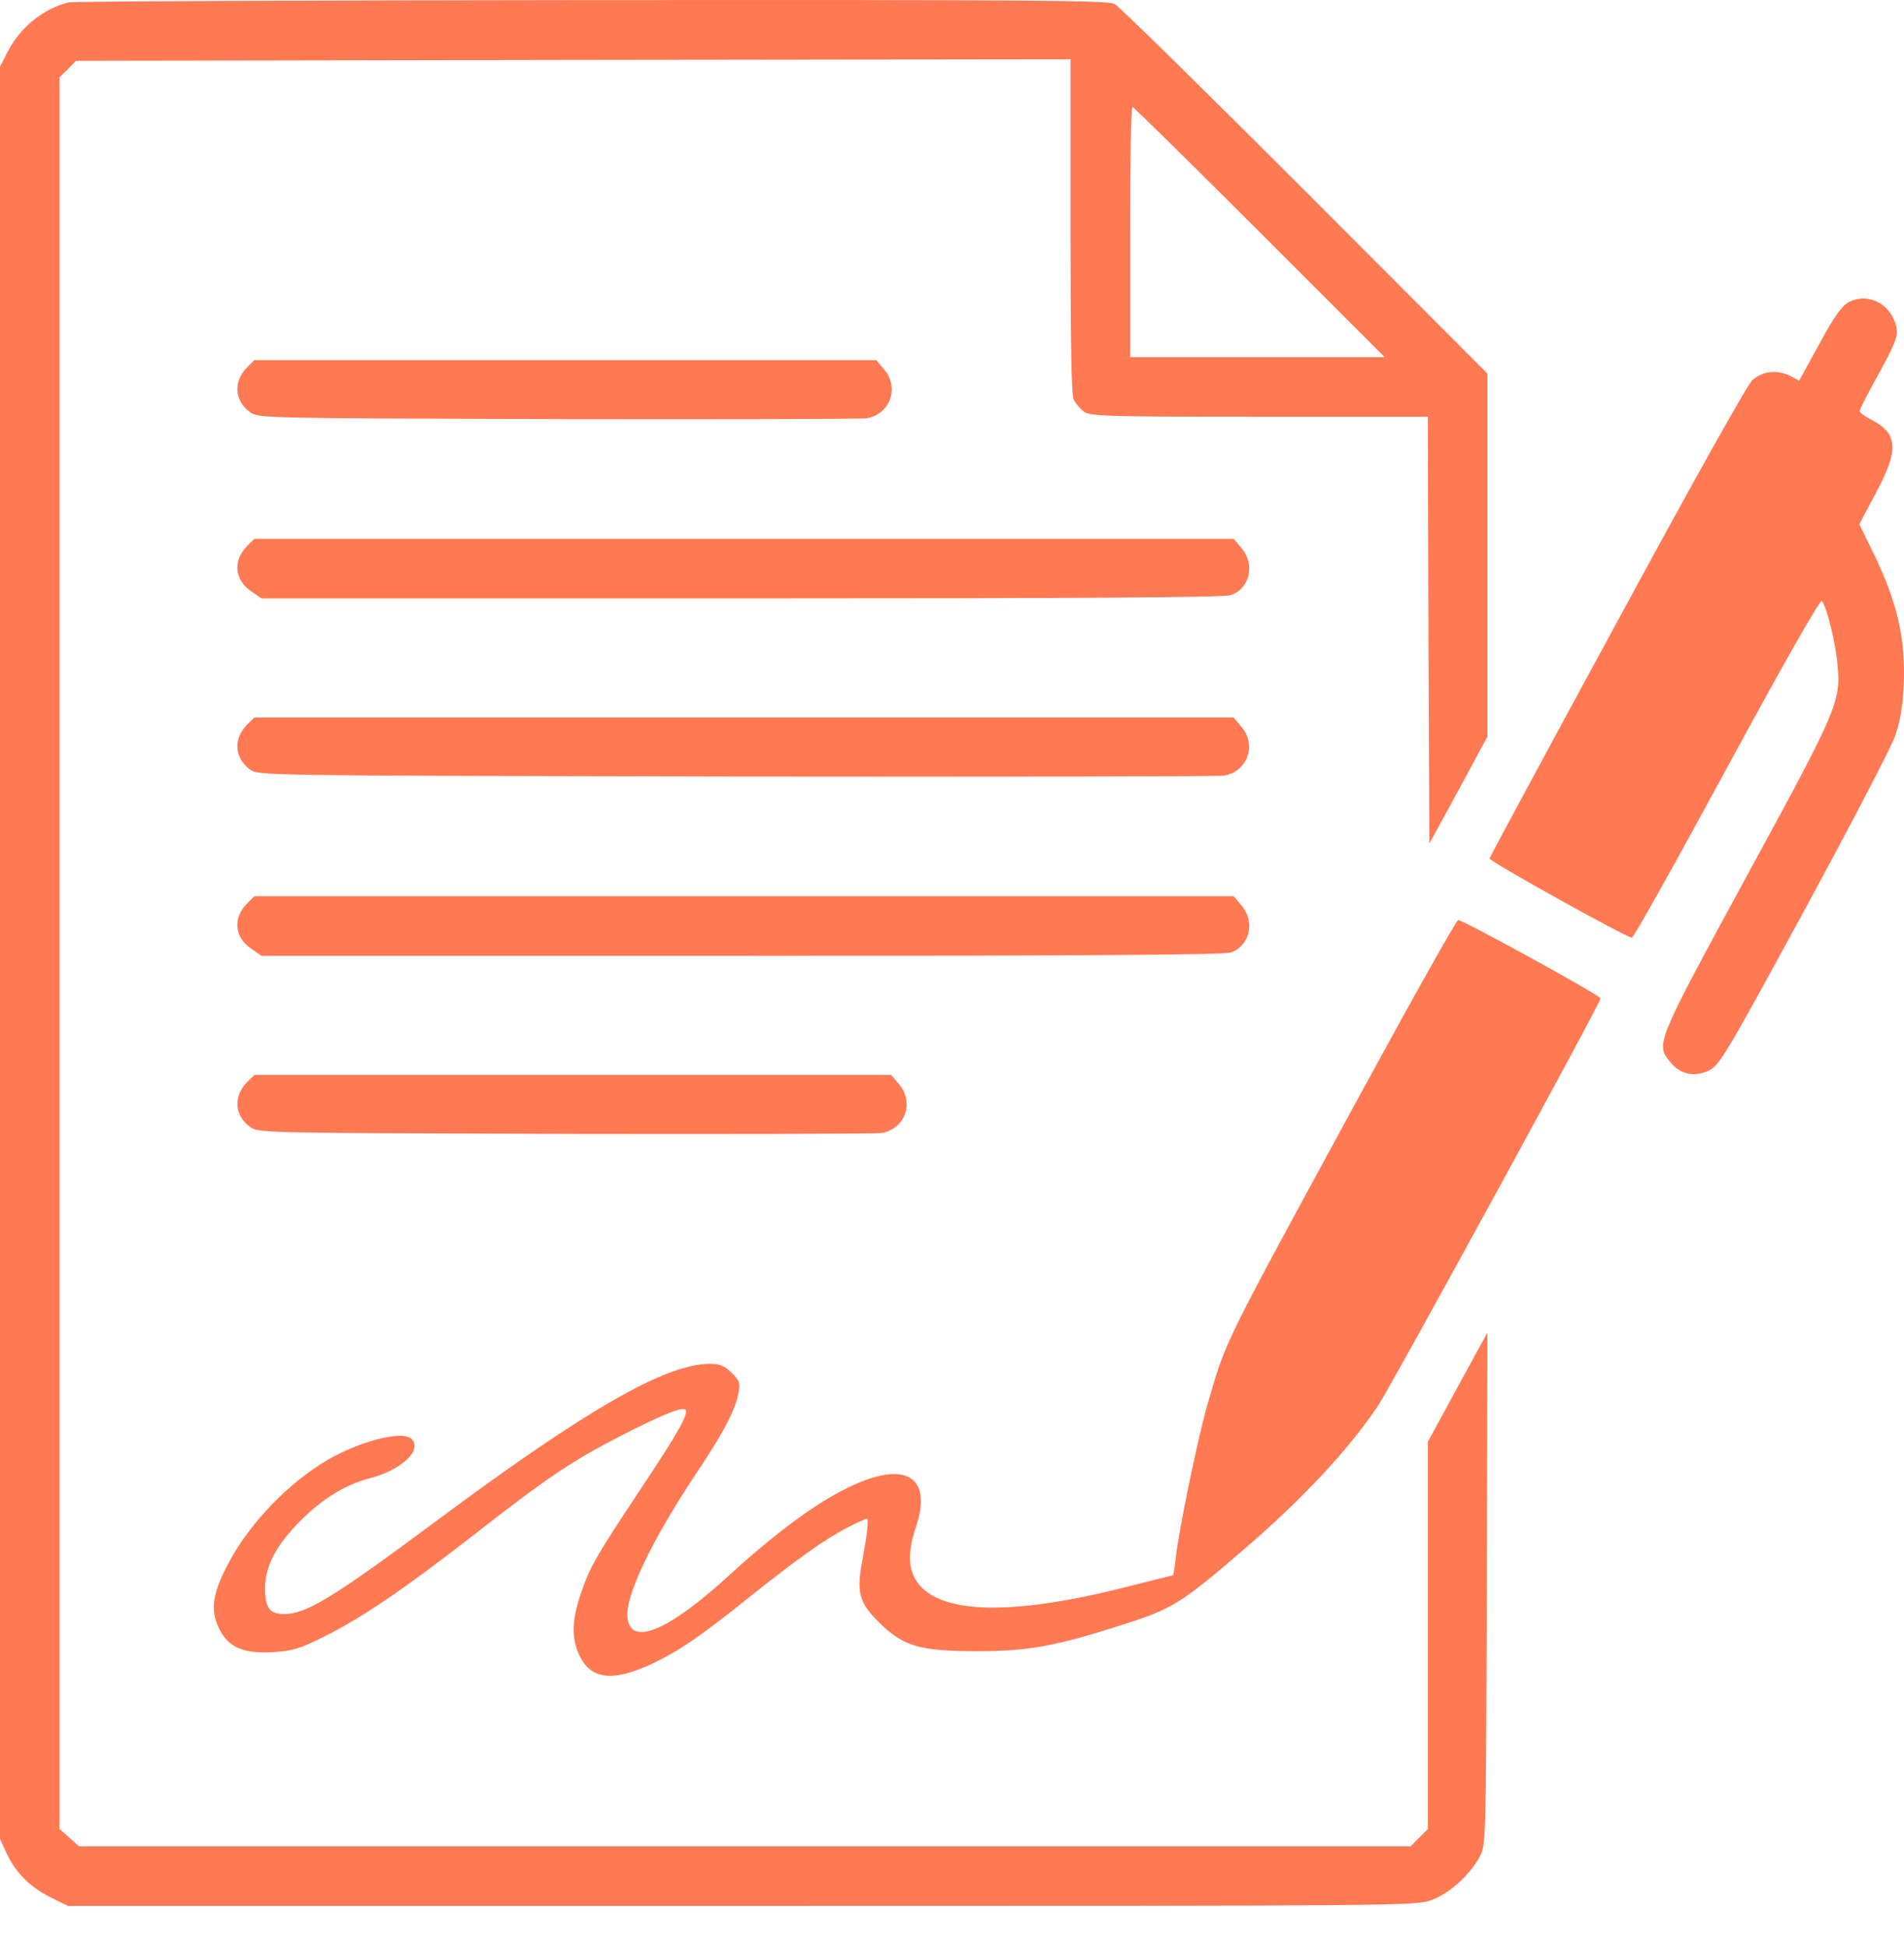
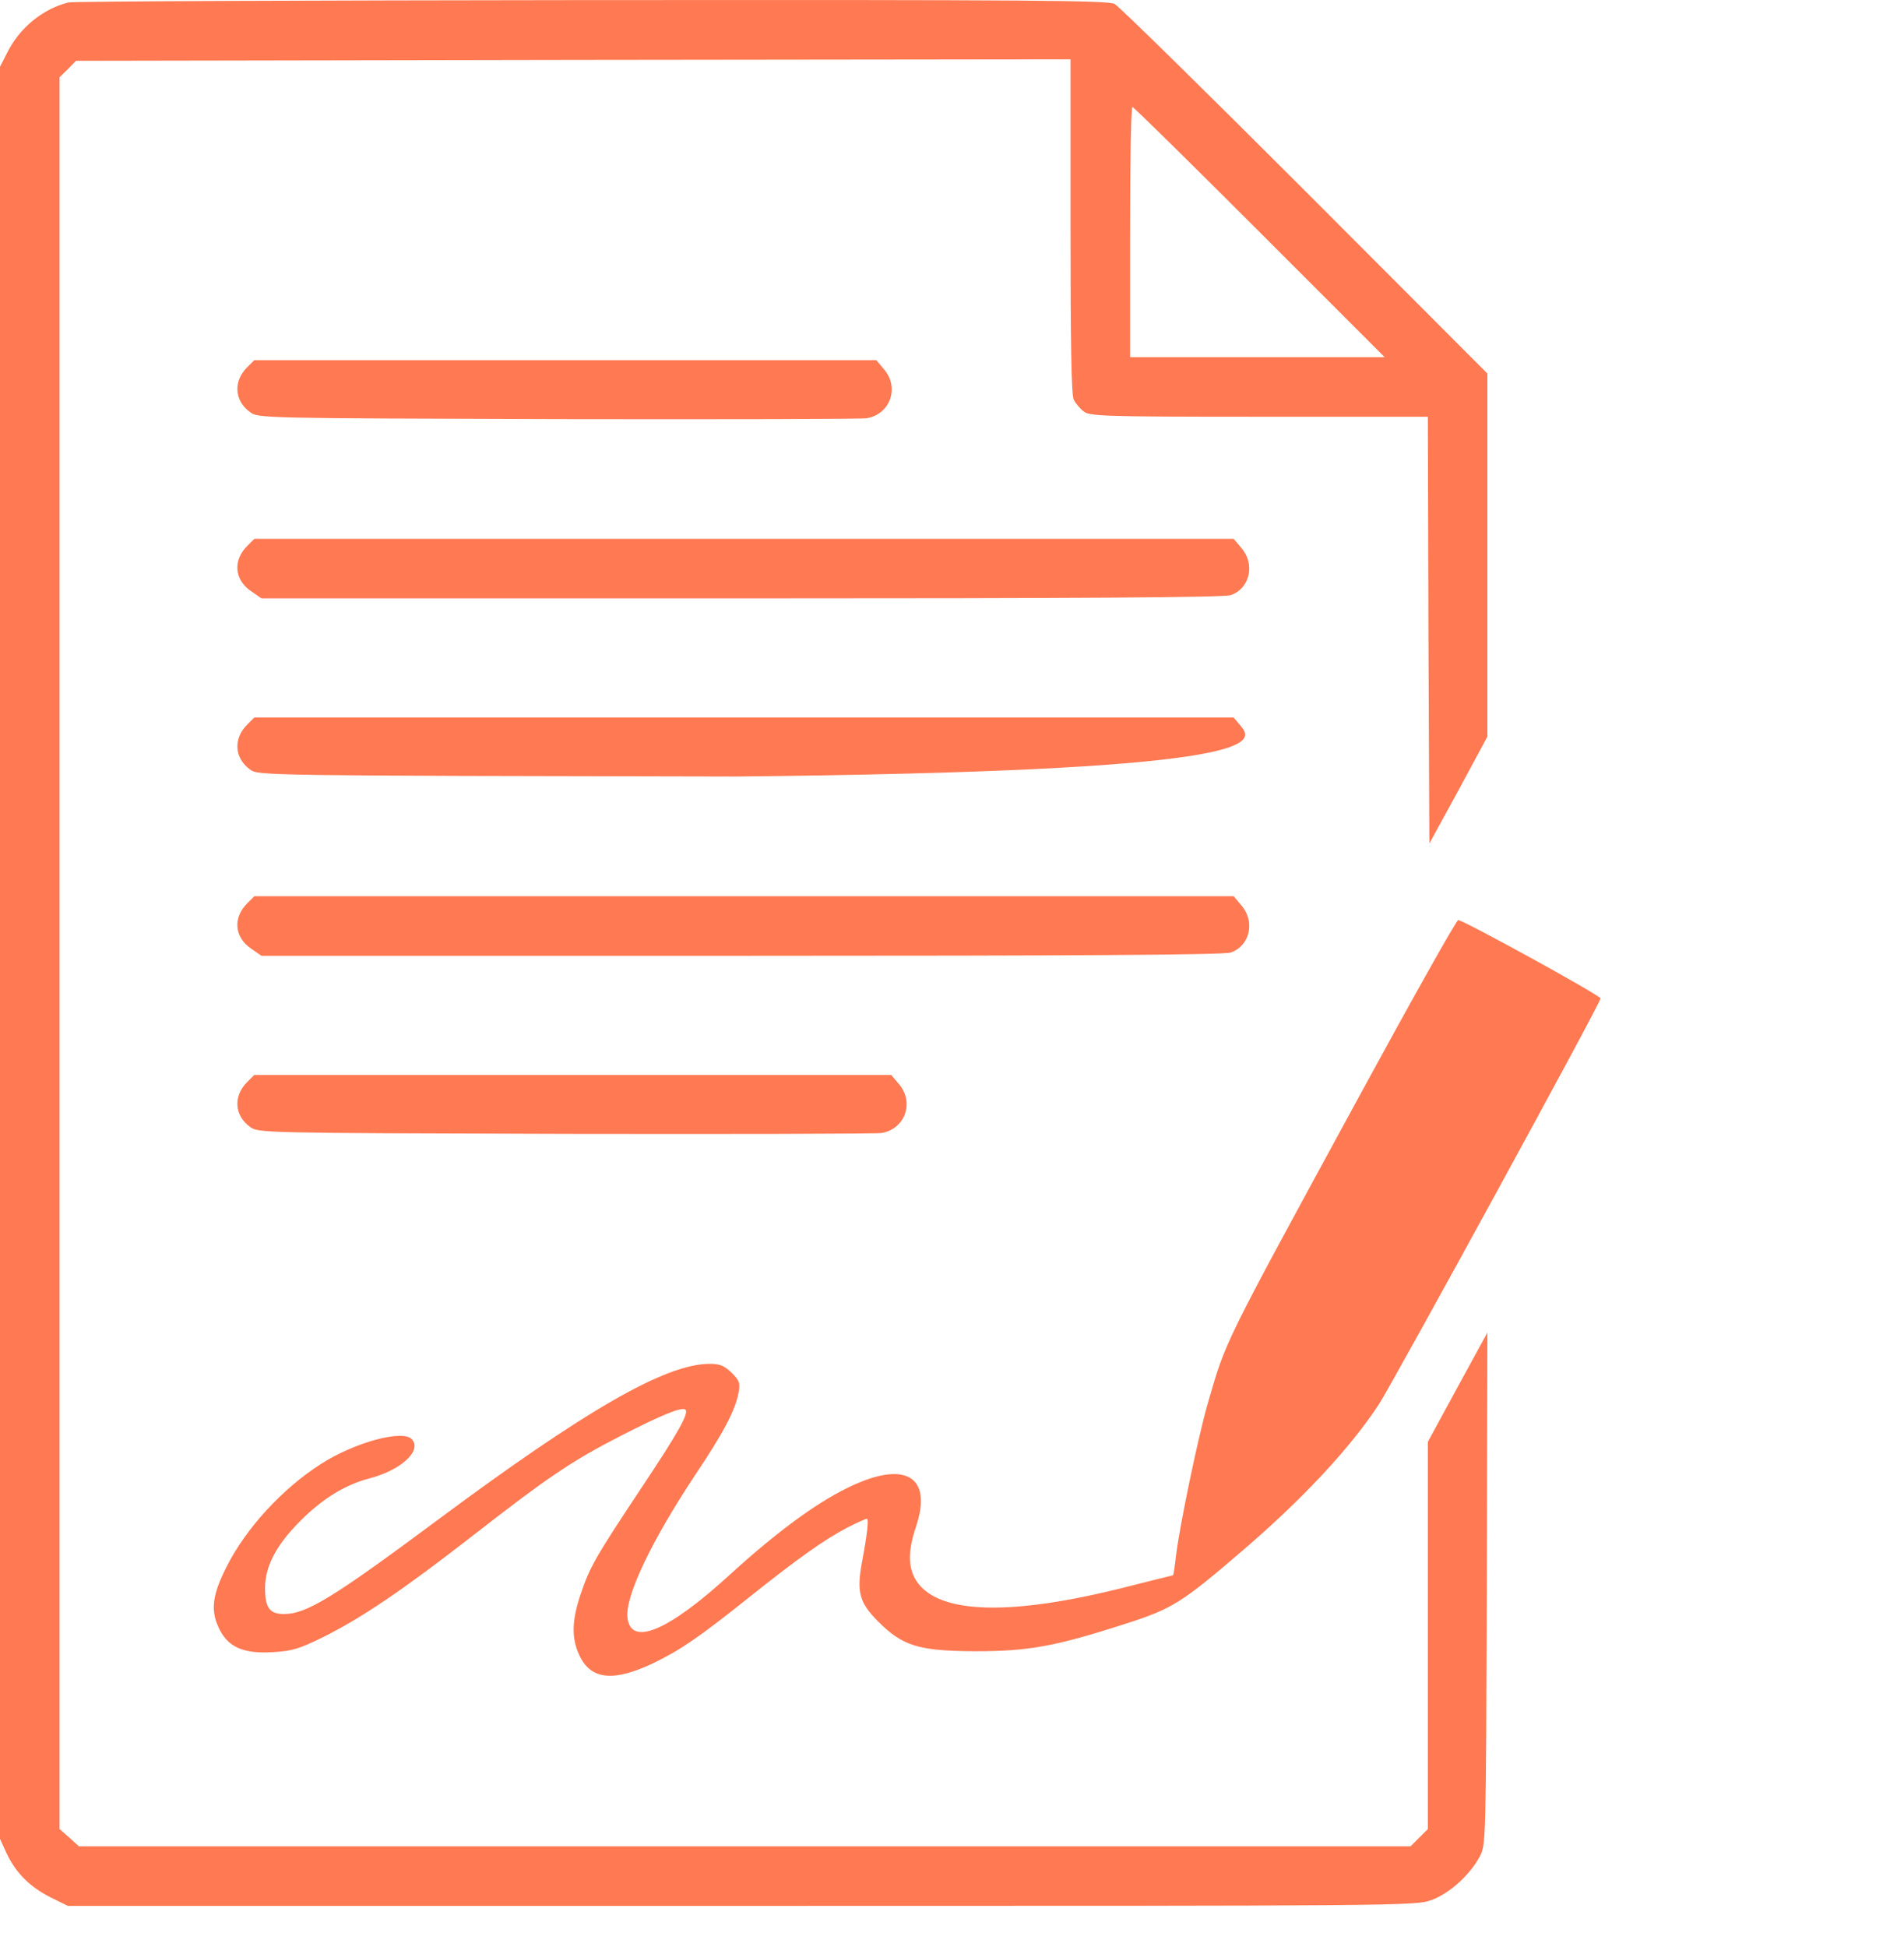
<svg xmlns="http://www.w3.org/2000/svg" width="45" height="46" viewBox="0 0 45 46" fill="none">
  <path d="M1.619 0.058C1.013 0.206 0.457 0.663 0.169 1.247L0 1.578V22.516V43.453L0.148 43.777C0.366 44.248 0.697 44.579 1.175 44.825L1.605 45.037H17.531C33.282 45.037 33.465 45.037 33.838 44.896C34.26 44.741 34.739 44.305 34.971 43.875C35.119 43.594 35.119 43.58 35.14 37.541L35.154 31.489L34.45 32.777L33.746 34.072V38.646V43.221L33.542 43.425L33.338 43.629H17.602H1.865L1.64 43.425L1.408 43.221V22.523V1.824L1.605 1.634L1.795 1.437L13.548 1.416L25.301 1.402V5.35C25.301 8.116 25.322 9.341 25.378 9.446C25.421 9.531 25.526 9.658 25.611 9.721C25.744 9.834 26.075 9.848 29.749 9.848H33.746L33.76 14.894L33.782 19.933L34.471 18.673L35.154 17.406V13.12V8.827L30.847 4.513C28.475 2.141 26.448 0.149 26.343 0.093C26.181 0.009 24.421 -0.005 13.991 0.002C7.305 0.009 1.738 0.03 1.619 0.058ZM29.77 5.484L32.726 8.44H29.714H26.709V5.484C26.709 3.858 26.73 2.528 26.765 2.528C26.793 2.528 28.144 3.858 29.77 5.484Z" fill="#FF7952" />
-   <path d="M43.698 7.138C43.529 7.23 43.36 7.462 43.001 8.123L42.522 8.996L42.325 8.891C42.009 8.729 41.664 8.764 41.417 8.982C41.291 9.102 40.045 11.326 38.215 14.704C36.561 17.744 35.21 20.257 35.203 20.285C35.189 20.348 38.441 22.157 38.567 22.157C38.609 22.164 39.616 20.355 40.812 18.152C42.156 15.675 43.015 14.162 43.057 14.204C43.17 14.317 43.388 15.204 43.43 15.724C43.508 16.583 43.43 16.766 41.277 20.714C39.116 24.69 39.123 24.676 39.489 25.113C39.721 25.394 40.059 25.458 40.404 25.289C40.643 25.162 40.819 24.873 42.635 21.53C43.719 19.539 44.683 17.681 44.782 17.413C44.908 17.061 44.965 16.724 44.993 16.21C45.042 15.091 44.845 14.232 44.261 13.036L43.944 12.388L44.331 11.656C44.887 10.629 44.859 10.242 44.225 9.918C44.078 9.841 43.951 9.749 43.951 9.714C43.951 9.679 44.113 9.362 44.31 9.003C44.838 8.046 44.887 7.905 44.796 7.638C44.634 7.145 44.127 6.92 43.698 7.138Z" fill="#FF7952" />
  <path d="M5.841 8.68C5.51 9.01 5.539 9.468 5.905 9.735C6.095 9.883 6.151 9.883 13.182 9.904C17.081 9.911 20.367 9.904 20.487 9.883C21.043 9.785 21.261 9.158 20.895 8.729L20.712 8.511H13.365H6.01L5.841 8.68Z" fill="#FF7952" />
  <path d="M5.842 12.902C5.497 13.247 5.539 13.711 5.947 13.979L6.18 14.14H17.524C25.435 14.14 28.933 14.119 29.088 14.063C29.538 13.908 29.672 13.338 29.341 12.951L29.158 12.733H17.588H6.011L5.842 12.902Z" fill="#FF7952" />
-   <path d="M5.841 17.124C5.51 17.455 5.539 17.913 5.905 18.18C6.095 18.328 6.109 18.328 17.404 18.349C23.626 18.356 28.813 18.349 28.932 18.328C29.488 18.229 29.706 17.603 29.34 17.174L29.157 16.955H17.587H6.01L5.841 17.124Z" fill="#FF7952" />
+   <path d="M5.841 17.124C5.51 17.455 5.539 17.913 5.905 18.18C6.095 18.328 6.109 18.328 17.404 18.349C29.488 18.229 29.706 17.603 29.34 17.174L29.157 16.955H17.587H6.01L5.841 17.124Z" fill="#FF7952" />
  <path d="M5.842 21.347C5.497 21.692 5.539 22.156 5.947 22.424L6.18 22.586H17.524C25.435 22.586 28.933 22.565 29.088 22.508C29.538 22.353 29.672 21.783 29.341 21.396L29.158 21.178H17.588H6.011L5.842 21.347Z" fill="#FF7952" />
  <path d="M32.142 25.873C28.834 31.953 28.989 31.637 28.531 33.213C28.299 34.037 27.87 36.106 27.792 36.781C27.764 37.028 27.736 37.225 27.722 37.225C27.715 37.225 27.208 37.351 26.596 37.506C23.9 38.189 22.197 38.147 21.669 37.373C21.458 37.056 21.451 36.669 21.648 36.078C22.056 34.867 21.374 34.487 20.008 35.17C19.262 35.536 18.34 36.218 17.264 37.197C15.793 38.548 14.899 38.921 14.829 38.217C14.779 37.71 15.392 36.422 16.426 34.86C17.102 33.854 17.376 33.326 17.454 32.918C17.496 32.685 17.482 32.629 17.292 32.439C17.116 32.27 17.017 32.228 16.771 32.228C15.736 32.228 13.85 33.312 10.345 35.916C7.875 37.753 7.242 38.14 6.714 38.14C6.369 38.14 6.264 37.992 6.264 37.513C6.271 36.999 6.538 36.493 7.115 35.923C7.629 35.409 8.164 35.085 8.72 34.938C9.466 34.747 9.973 34.29 9.74 34.016C9.536 33.769 8.389 34.079 7.587 34.593C6.672 35.177 5.806 36.12 5.349 37.035C5.025 37.675 4.976 38.034 5.159 38.442C5.37 38.914 5.729 39.083 6.447 39.041C6.918 39.012 7.073 38.963 7.643 38.682C8.551 38.231 9.536 37.563 11.19 36.275C12.964 34.895 13.505 34.529 14.681 33.924C15.631 33.438 16.124 33.234 16.201 33.312C16.285 33.396 16.025 33.861 15.166 35.149C14.054 36.824 13.949 37.014 13.724 37.668C13.512 38.301 13.505 38.703 13.688 39.104C13.956 39.695 14.491 39.751 15.441 39.301C16.081 38.991 16.532 38.682 17.686 37.76C18.847 36.831 19.516 36.359 20.037 36.092C20.262 35.979 20.459 35.888 20.487 35.888C20.536 35.888 20.501 36.225 20.374 36.908C20.241 37.619 20.311 37.872 20.754 38.316C21.339 38.9 21.712 39.012 23.049 39.019C24.308 39.019 24.935 38.907 26.596 38.372C27.694 38.02 27.926 37.879 29.334 36.669C30.783 35.43 31.902 34.227 32.585 33.192C32.951 32.622 37.828 23.705 37.828 23.593C37.828 23.522 34.584 21.742 34.464 21.742C34.422 21.742 33.38 23.599 32.142 25.873Z" fill="#FF7952" />
  <path d="M5.841 25.57C5.51 25.9 5.539 26.358 5.905 26.625C6.095 26.773 6.151 26.773 13.358 26.794C17.355 26.801 20.719 26.794 20.839 26.773C21.395 26.675 21.613 26.048 21.247 25.619L21.064 25.401H13.541H6.01L5.841 25.57Z" fill="#FF7952" />
</svg>